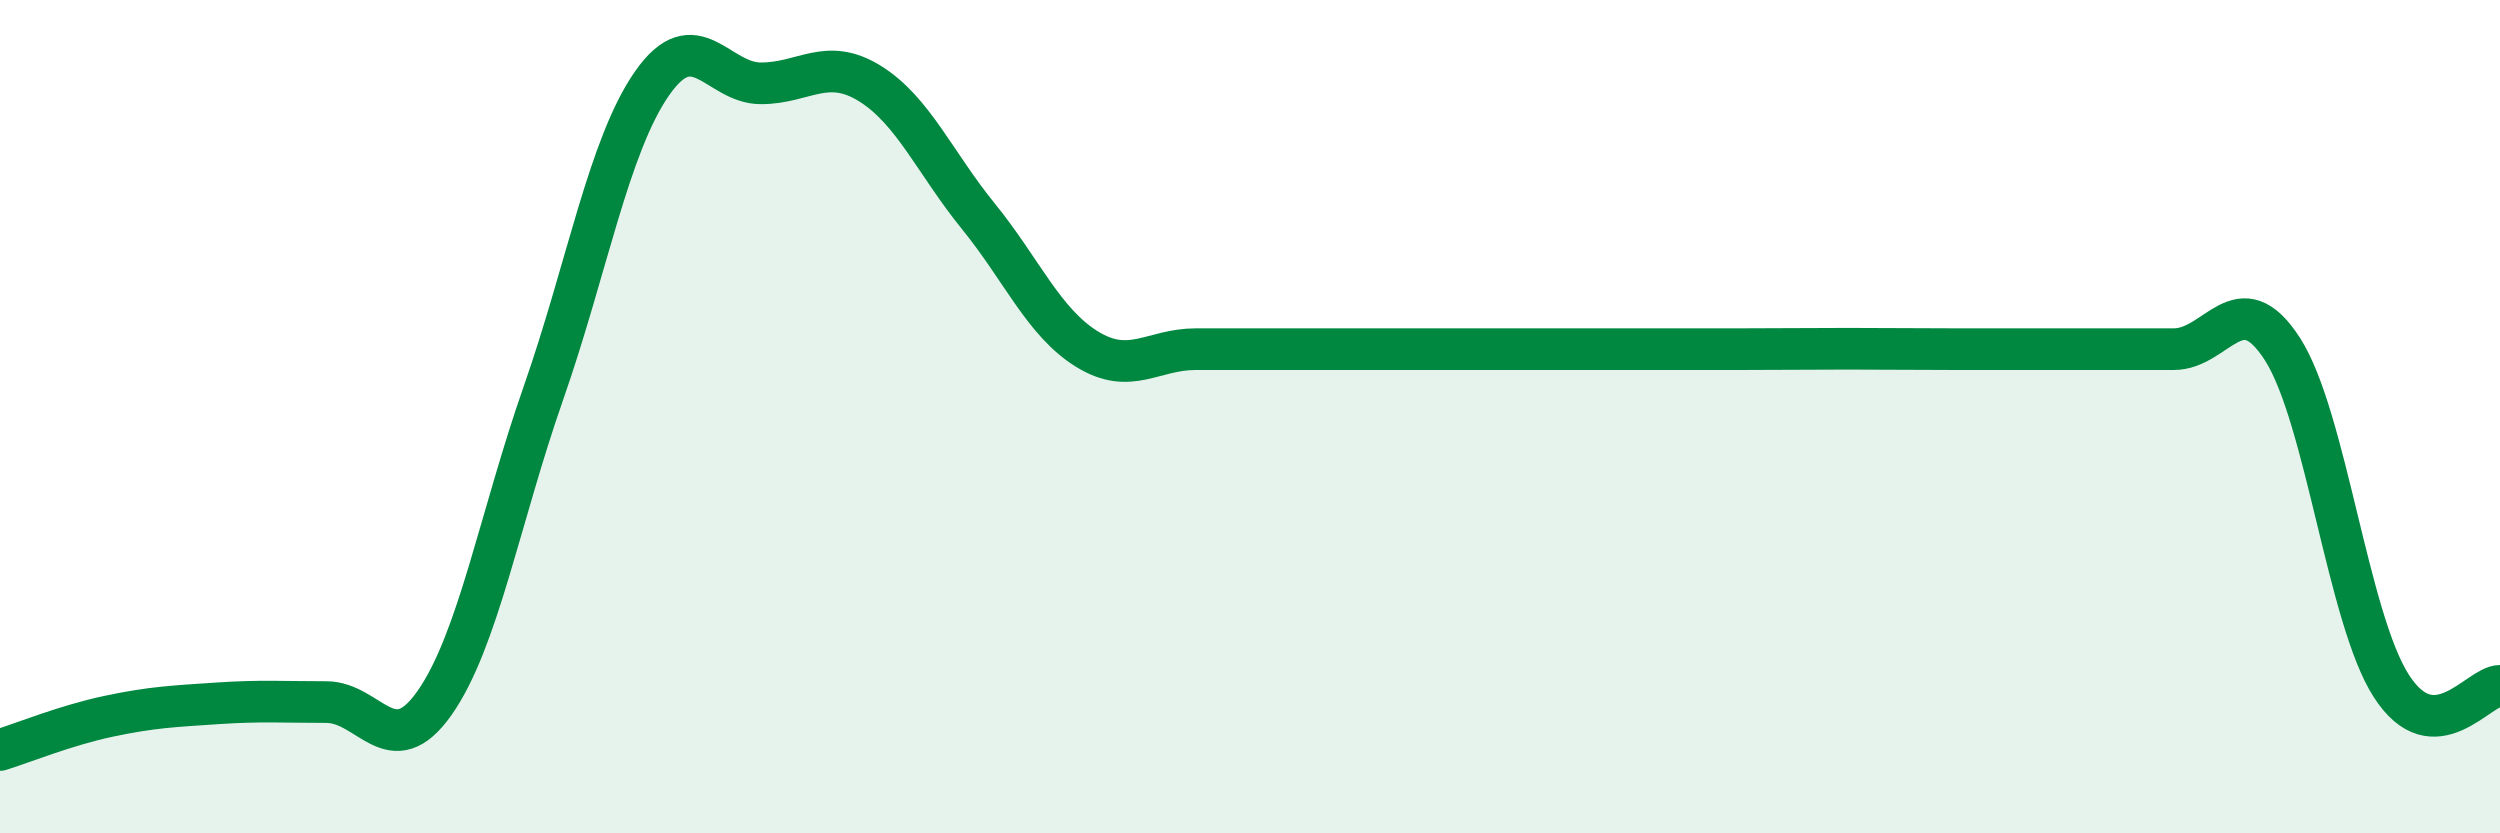
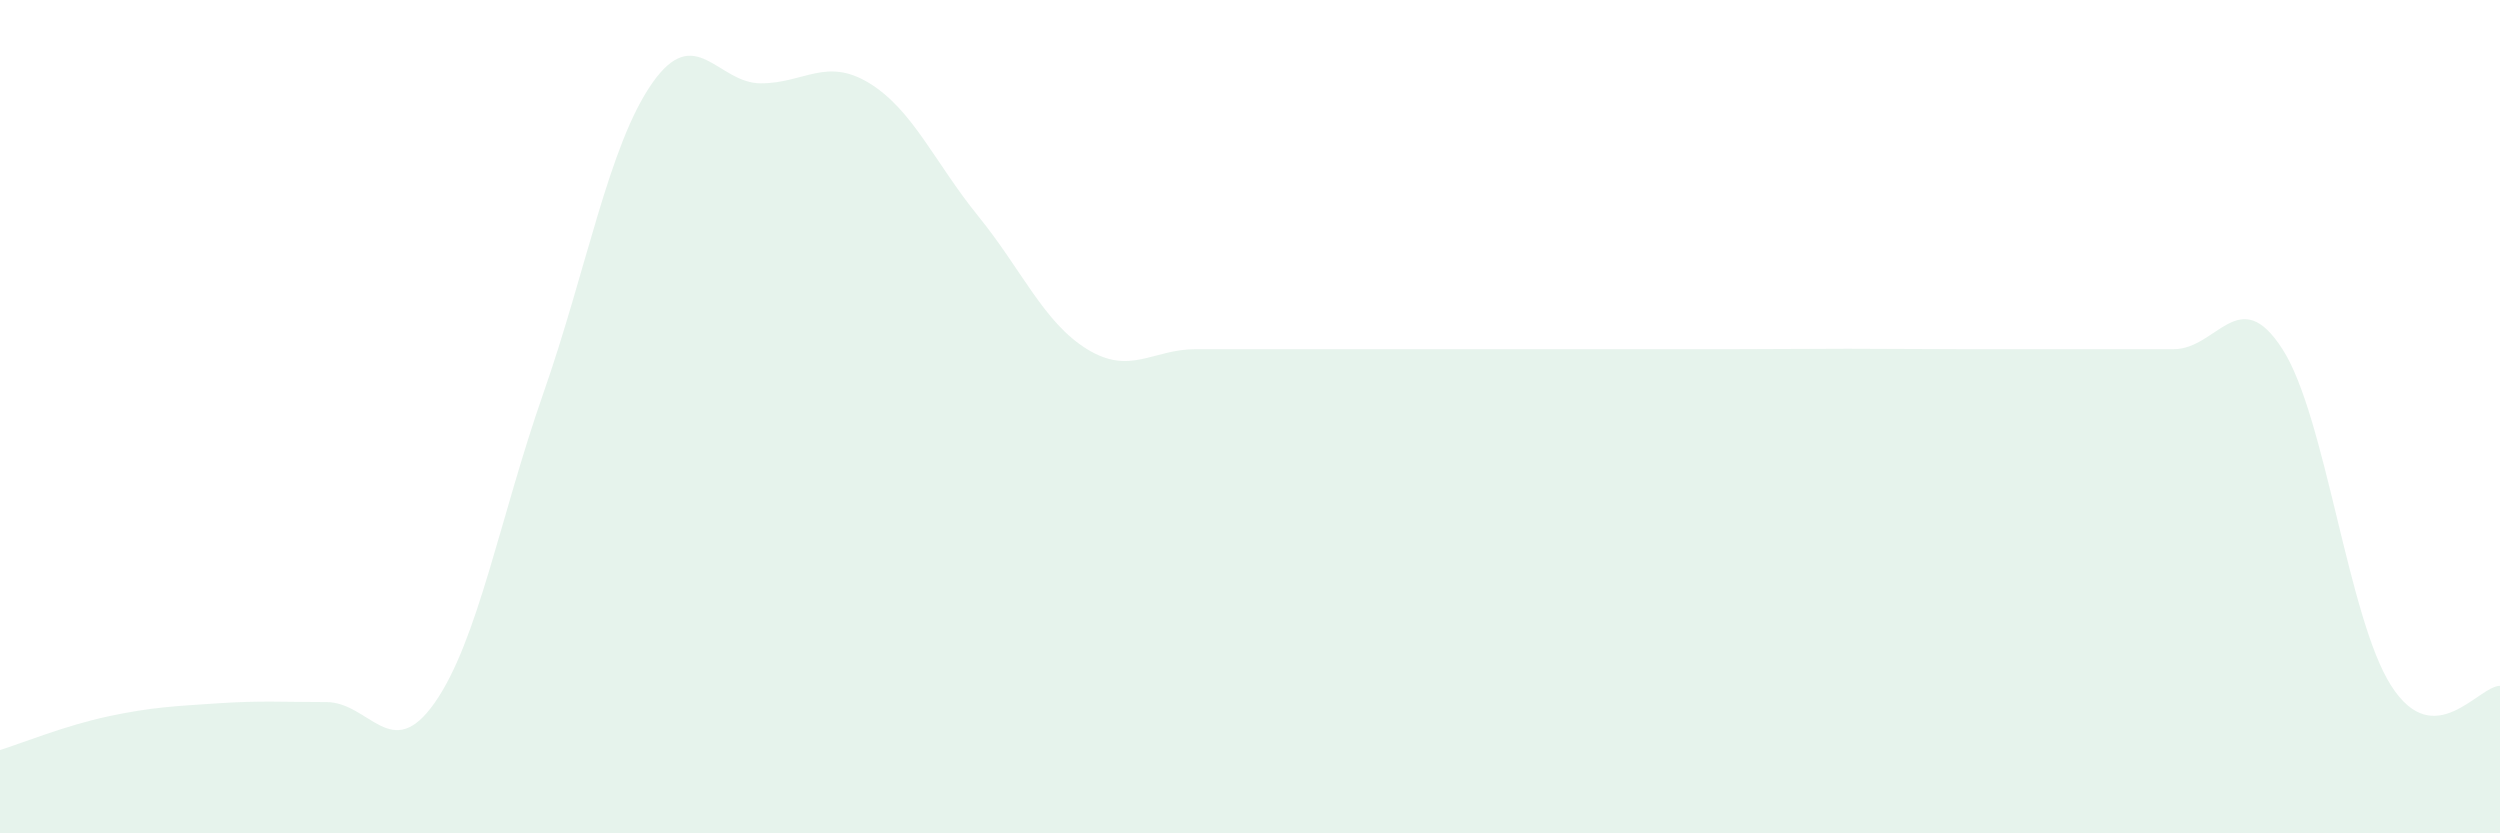
<svg xmlns="http://www.w3.org/2000/svg" width="60" height="20" viewBox="0 0 60 20">
  <path d="M 0,18 C 0.52,17.84 1.57,17.41 2.61,17.19 C 3.65,16.97 4.18,16.95 5.22,16.88 C 6.26,16.81 6.79,16.85 7.83,16.85 C 8.87,16.85 9.39,18.35 10.43,16.87 C 11.47,15.39 12,12.41 13.04,9.44 C 14.08,6.47 14.61,3.49 15.65,2 C 16.69,0.51 17.22,2 18.26,2 C 19.3,2 19.83,1.36 20.87,2 C 21.91,2.64 22.44,3.91 23.48,5.19 C 24.52,6.47 25.05,7.74 26.09,8.38 C 27.13,9.02 27.66,8.38 28.7,8.38 C 29.74,8.38 30.26,8.38 31.3,8.38 C 32.34,8.38 32.87,8.38 33.91,8.38 C 34.95,8.38 35.48,8.38 36.52,8.38 C 37.56,8.38 38.09,8.38 39.13,8.38 C 40.17,8.38 40.7,8.38 41.74,8.38 C 42.78,8.38 43.31,8.37 44.35,8.37 C 45.39,8.37 45.92,8.38 46.96,8.38 C 48,8.38 48.53,8.38 49.57,8.38 C 50.61,8.38 51.13,8.38 52.17,8.38 C 53.21,8.38 53.74,6.76 54.78,8.38 C 55.82,10 56.35,14.84 57.39,16.46 C 58.43,18.08 59.48,16.46 60,16.46L60 20L0 20Z" fill="#008740" opacity="0.1" stroke-linecap="round" stroke-linejoin="round" />
-   <path d="M 0,18 C 0.52,17.84 1.57,17.41 2.61,17.19 C 3.65,16.97 4.18,16.95 5.22,16.88 C 6.26,16.81 6.79,16.85 7.83,16.85 C 8.87,16.85 9.39,18.35 10.43,16.87 C 11.47,15.39 12,12.41 13.04,9.44 C 14.08,6.47 14.61,3.49 15.65,2 C 16.69,0.51 17.22,2 18.26,2 C 19.3,2 19.83,1.36 20.87,2 C 21.91,2.64 22.44,3.91 23.48,5.19 C 24.52,6.47 25.05,7.74 26.09,8.38 C 27.13,9.02 27.66,8.38 28.7,8.38 C 29.74,8.38 30.26,8.38 31.3,8.38 C 32.34,8.38 32.87,8.38 33.91,8.38 C 34.95,8.38 35.48,8.38 36.52,8.38 C 37.56,8.38 38.09,8.38 39.13,8.38 C 40.17,8.38 40.7,8.38 41.74,8.38 C 42.78,8.38 43.31,8.37 44.35,8.37 C 45.39,8.37 45.92,8.38 46.96,8.38 C 48,8.38 48.53,8.38 49.57,8.38 C 50.61,8.38 51.13,8.38 52.17,8.38 C 53.21,8.38 53.74,6.76 54.78,8.38 C 55.82,10 56.35,14.84 57.39,16.46 C 58.43,18.08 59.48,16.46 60,16.46" stroke="#008740" stroke-width="1" fill="none" stroke-linecap="round" stroke-linejoin="round" />
</svg>